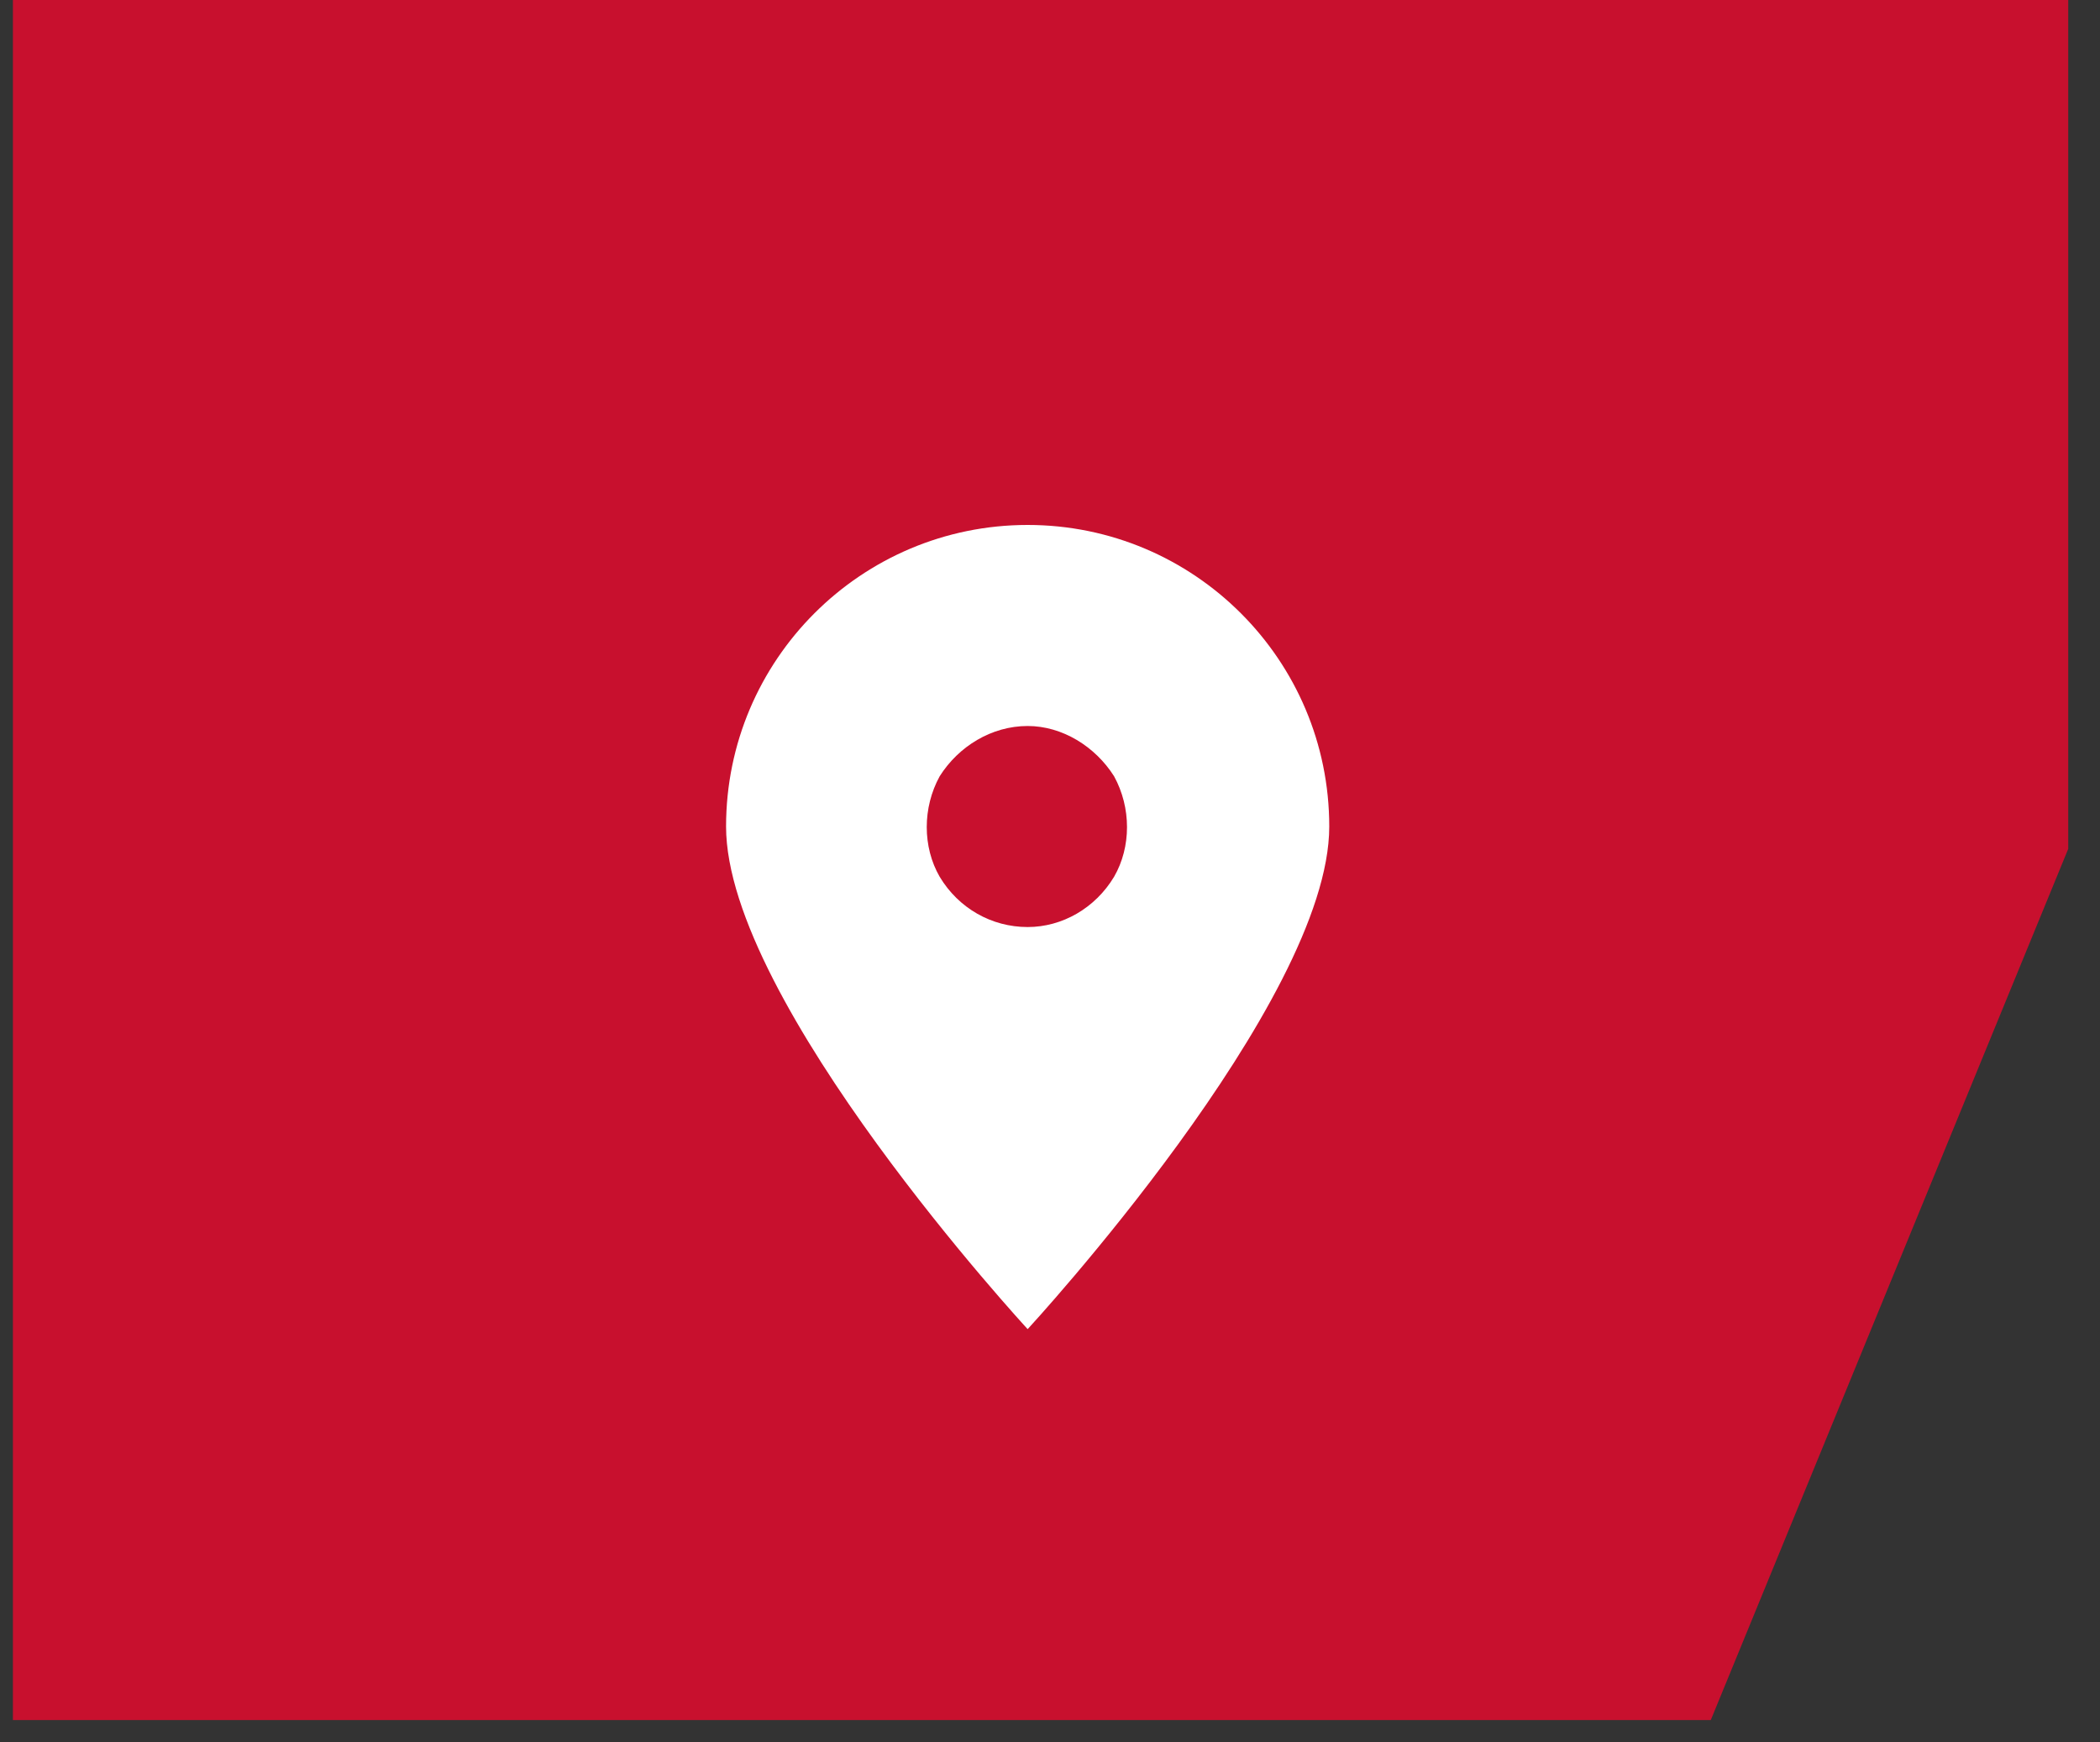
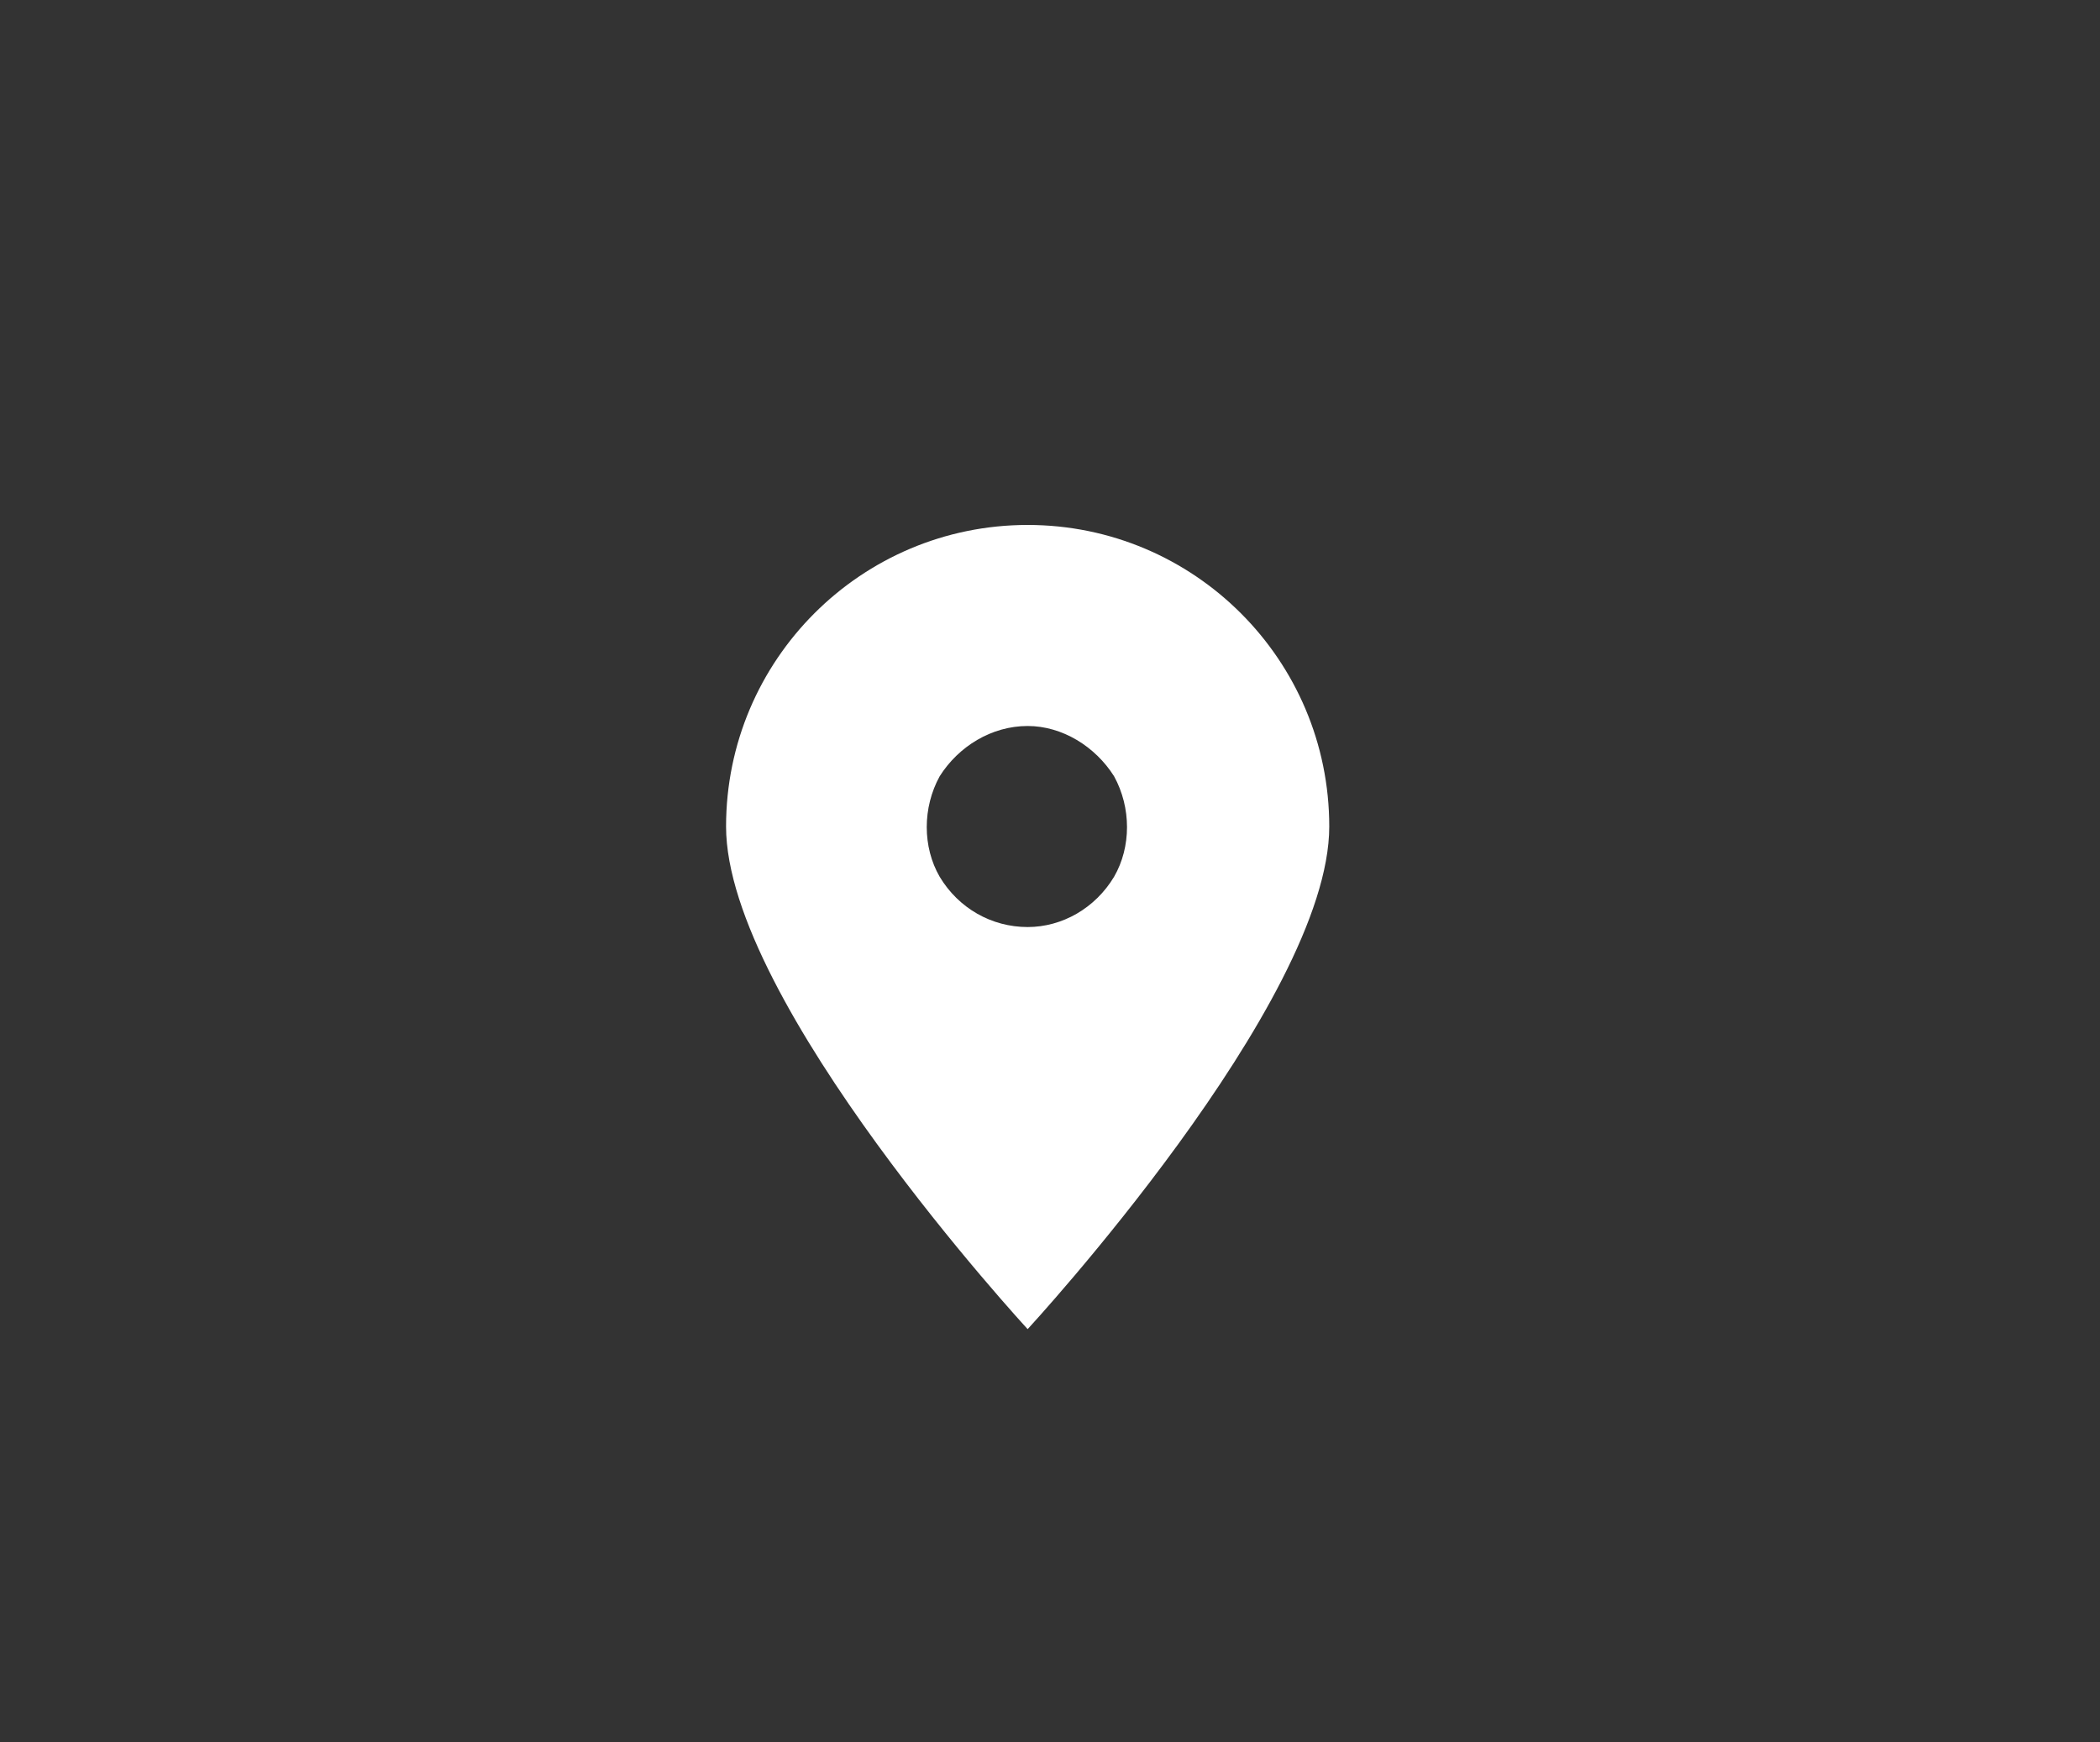
<svg xmlns="http://www.w3.org/2000/svg" width="47" height="39" viewBox="0 0 47 39" fill="none">
  <rect x="0" y="0" width="47" height="39" fill="#333333" stroke="none" />
-   <path d="M46.289 0H0.289V38.5H38.289L46.289 19V0Z" fill="#C8102E" />
  <path d="M23 29.75C23 29.75 16.25 22.438 16.25 18.5C16.25 14.773 19.273 11.75 23 11.75C26.727 11.75 29.75 14.773 29.75 18.5C29.75 22.438 23 29.75 23 29.75ZM23 16.25C22.191 16.25 21.453 16.707 21.031 17.375C20.645 18.078 20.645 18.957 21.031 19.625C21.453 20.328 22.191 20.75 23 20.75C23.773 20.75 24.512 20.328 24.934 19.625C25.32 18.957 25.32 18.078 24.934 17.375C24.512 16.707 23.773 16.25 23 16.25Z" fill="white" />
</svg>